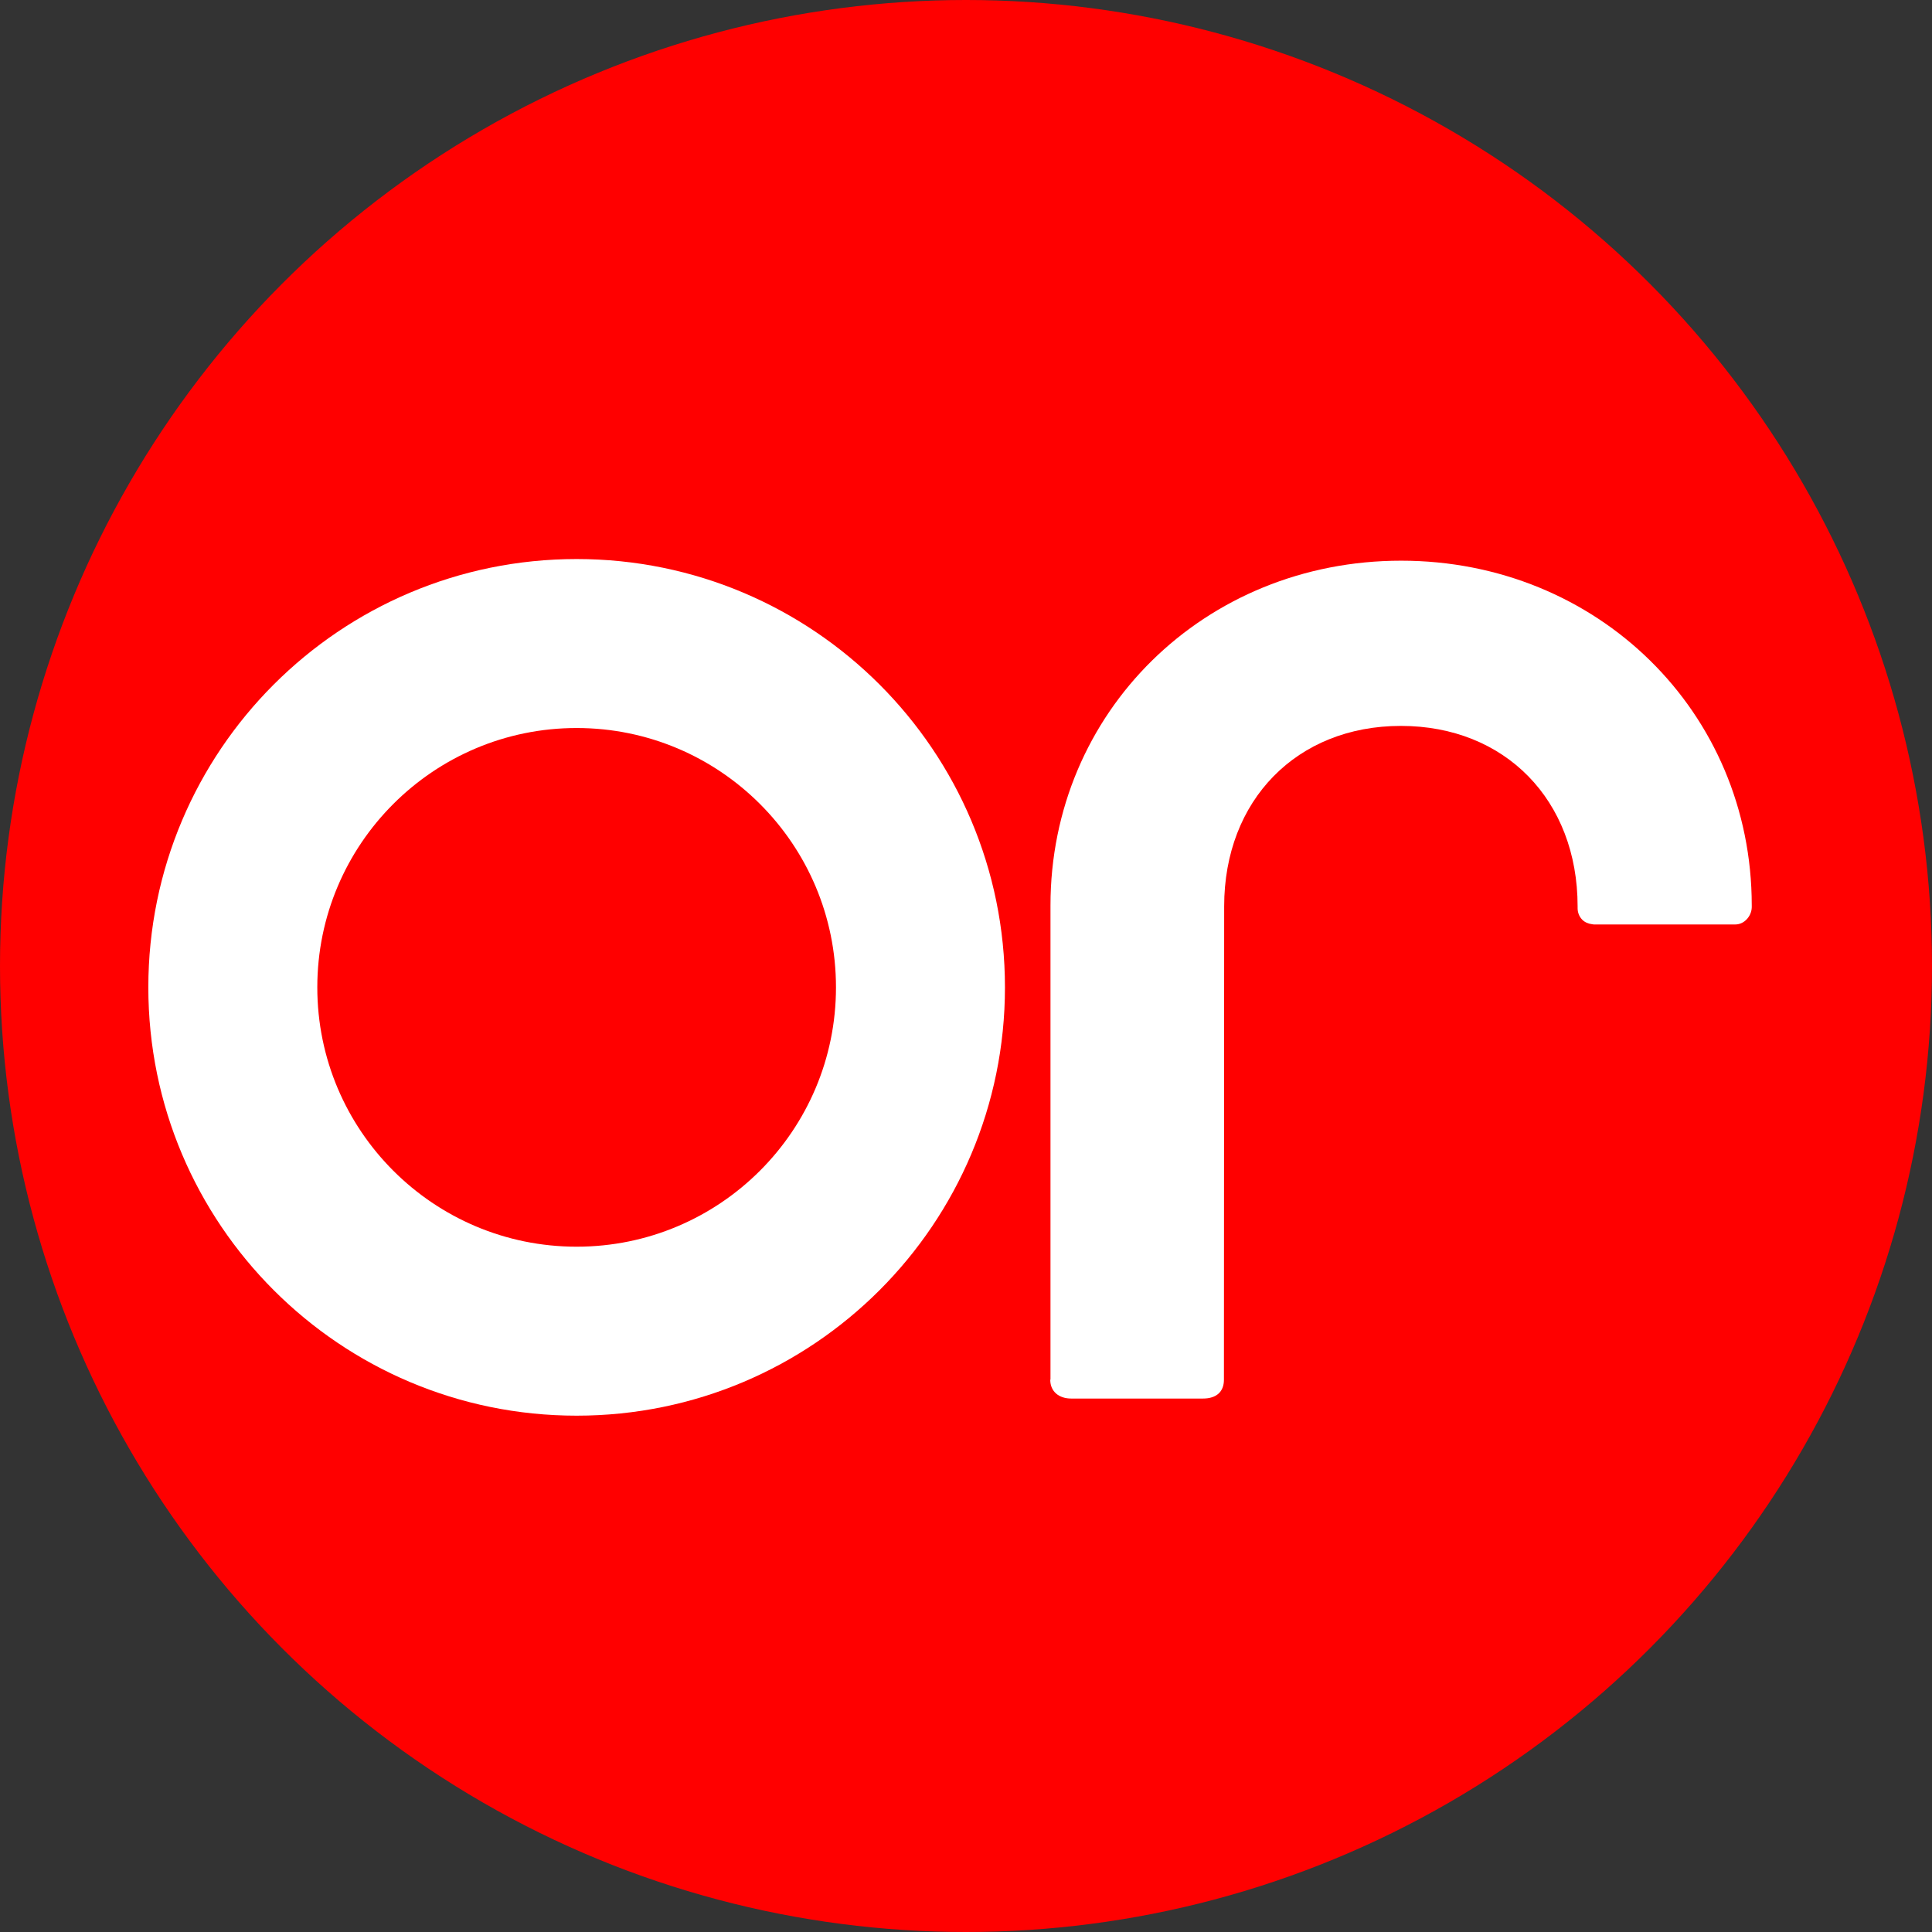
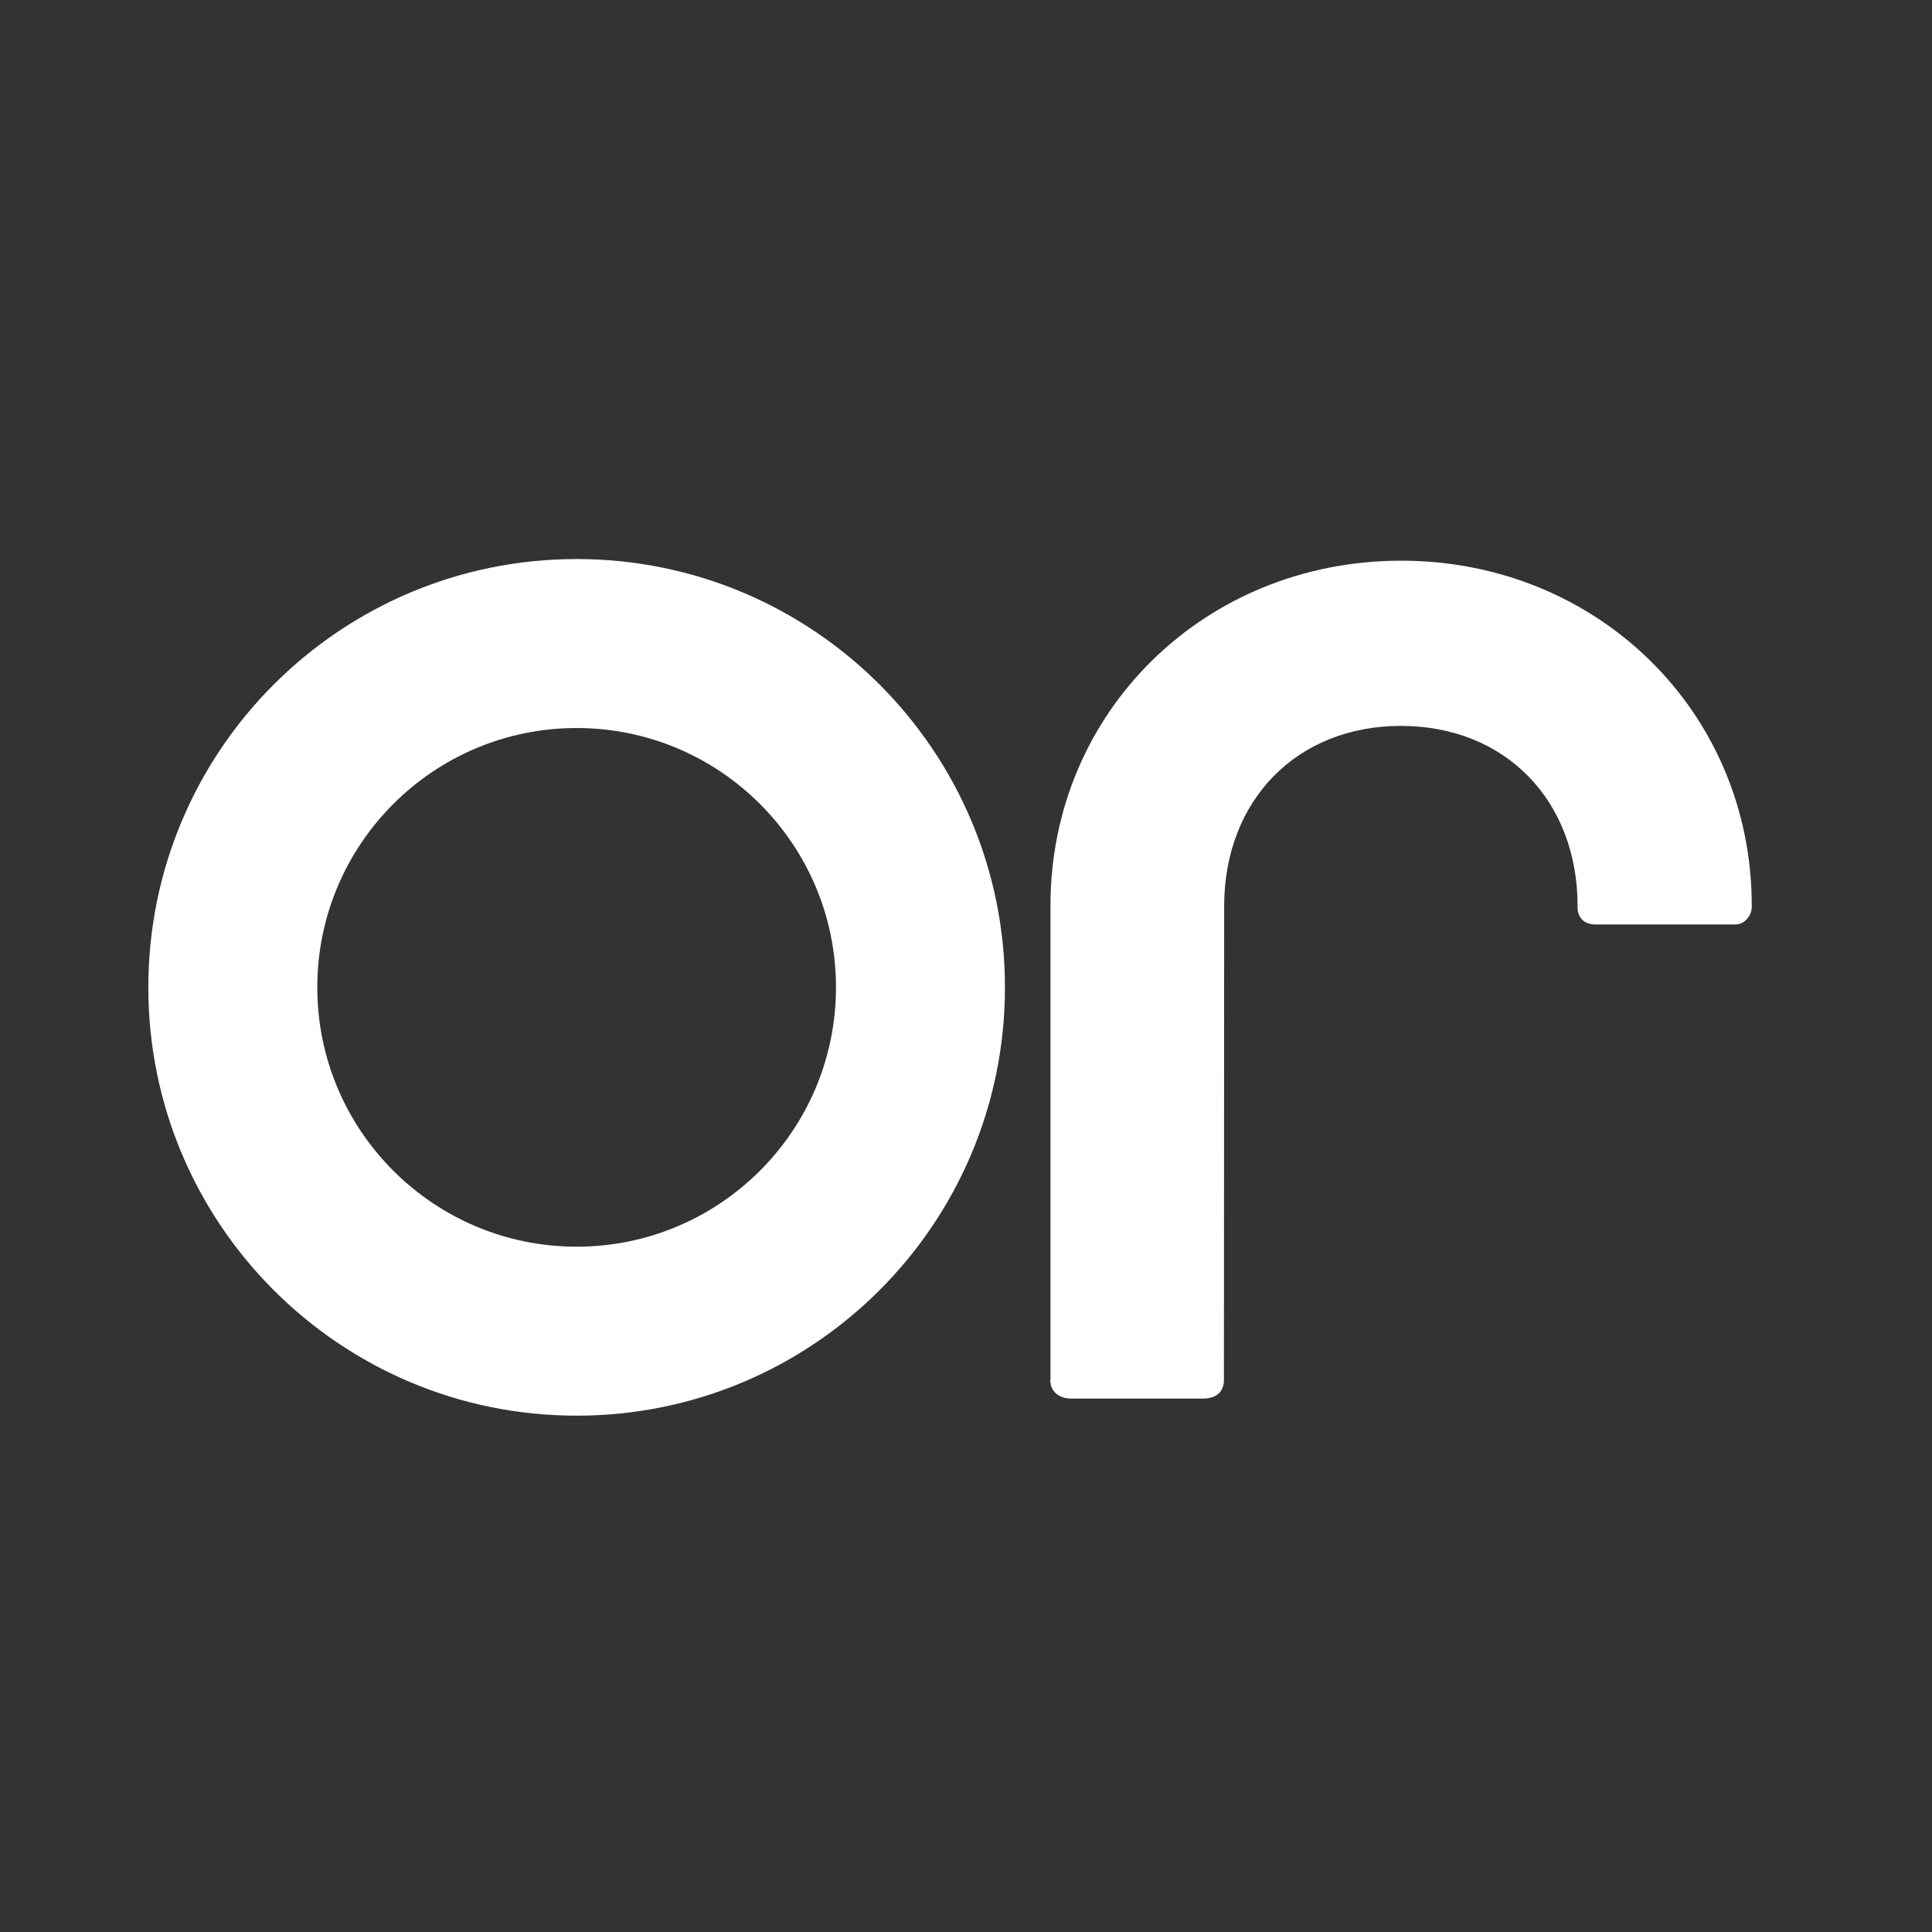
<svg xmlns="http://www.w3.org/2000/svg" xml:space="preserve" width="10.16mm" height="10.16mm" version="1.1" style="shape-rendering:geometricPrecision; text-rendering:geometricPrecision; image-rendering:optimizeQuality; fill-rule:evenodd; clip-rule:evenodd" viewBox="0 0 82.32 82.32">
  <rect x="0" y="0" width="82.32" height="82.32" fill="#333333" stroke="none" />
  <defs>
    <style type="text/css">
   
    .fil0 {fill:red}
    .fil1 {fill:white;fill-rule:nonzero}
   
  </style>
  </defs>
  <g id="Слой_x0020_1">
-     <circle class="fil0" cx="41.16" cy="41.16" r="41.16" />
    <path class="fil1" d="M24.57 53.12c-6.1,0 -11.05,-4.95 -11.05,-11.05 0,-6.1 4.95,-11.05 11.05,-11.05 6.1,0 11.05,4.95 11.05,11.05 0,6.1 -4.95,11.05 -11.05,11.05zm0 -29.3c-10.08,0 -18.25,8.17 -18.25,18.25 0,10.08 8.17,18.25 18.25,18.25 10.08,0 18.25,-8.17 18.25,-18.25 0,-10.08 -8.17,-18.25 -18.25,-18.25z" />
    <path class="fil1" d="M44.75 58.79c0,0.51 0.38,0.8 0.89,0.8l5.62 0c0.57,0 0.89,-0.29 0.89,-0.8l0.01 -20.17c-0,-4.53 3.1,-7.69 7.53,-7.69 4.44,0 7.53,3.16 7.53,7.69 0,0.01 -0,0.07 -0,0.08 -0,0.18 0.07,0.36 0.2,0.49 0.11,0.11 0.26,0.17 0.42,0.19 0.02,0 0.05,0.01 0.07,0.01l6.03 0c0.38,0 0.69,-0.35 0.7,-0.73l0 -0.08c0,-8.24 -6.57,-14.69 -14.94,-14.69 -8.38,0 -14.94,6.45 -14.94,14.69l0 20.2z" />
  </g>
</svg>